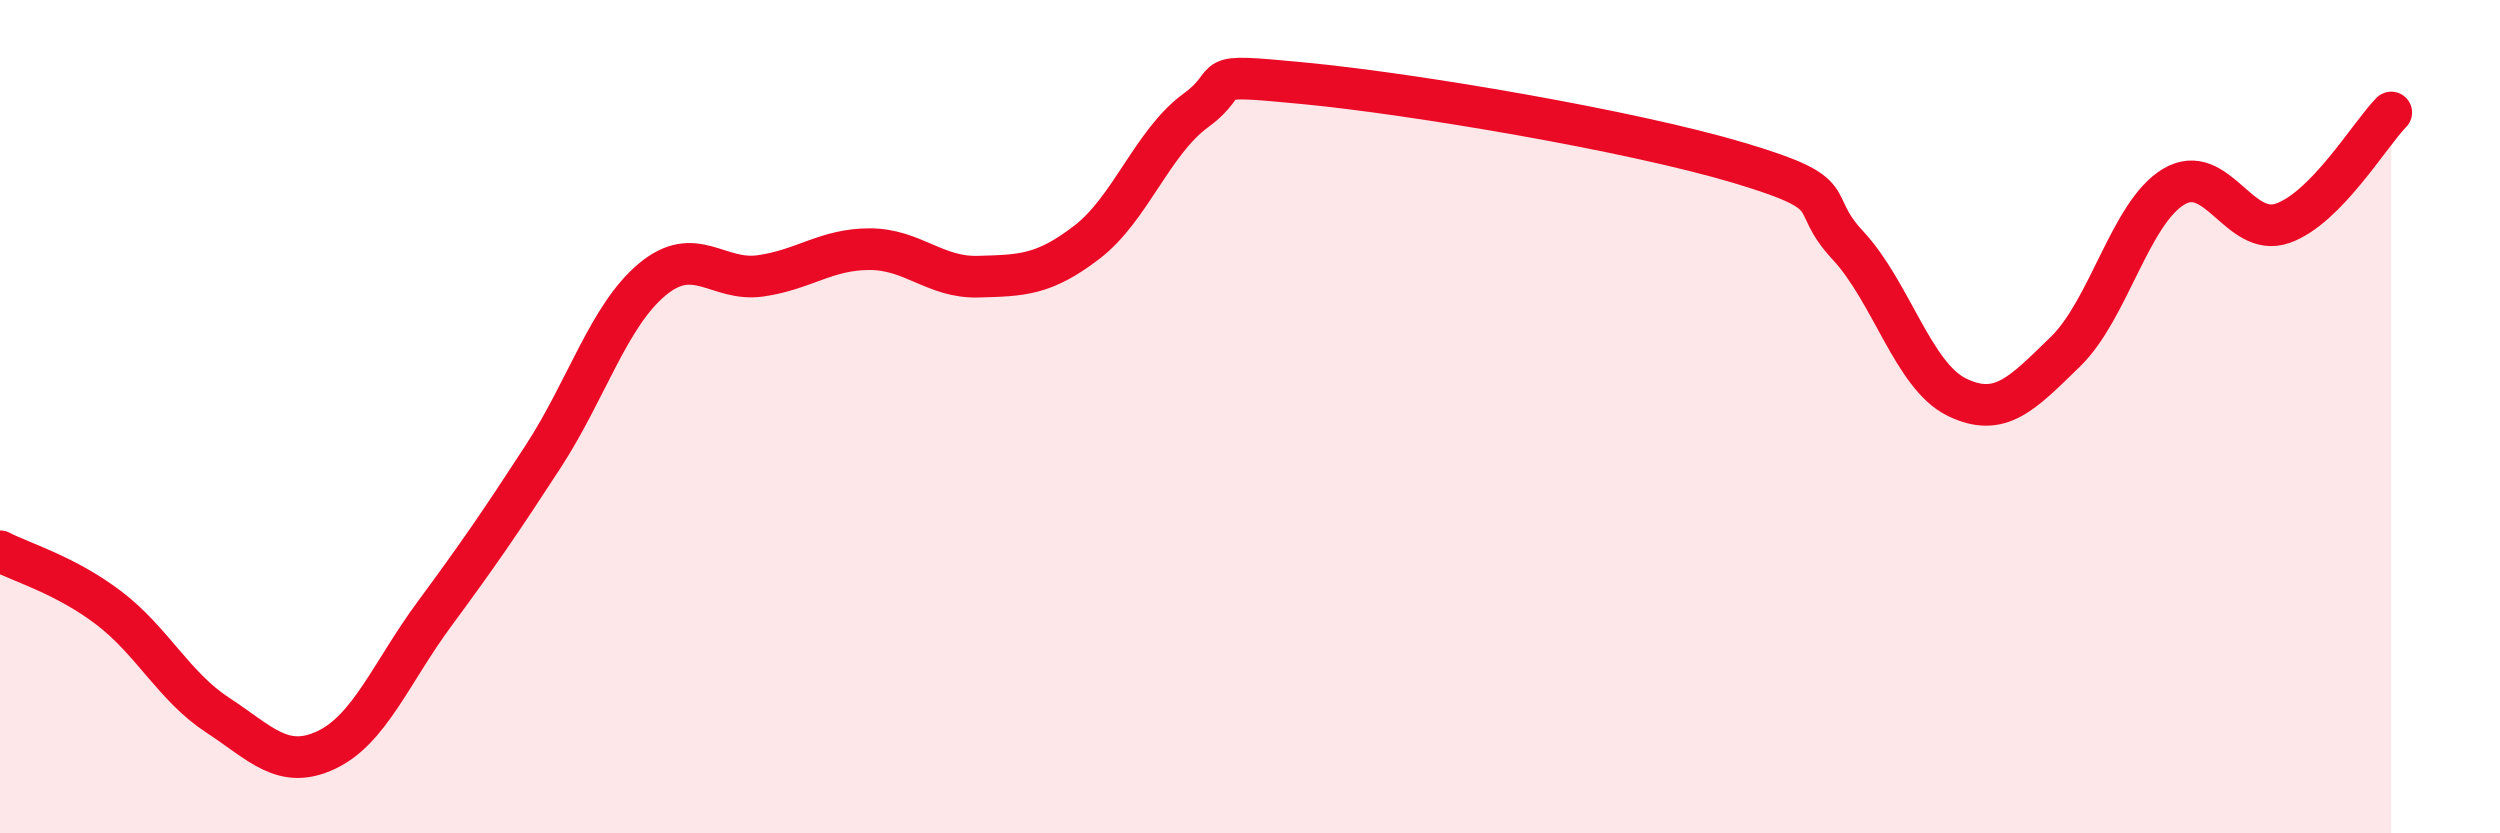
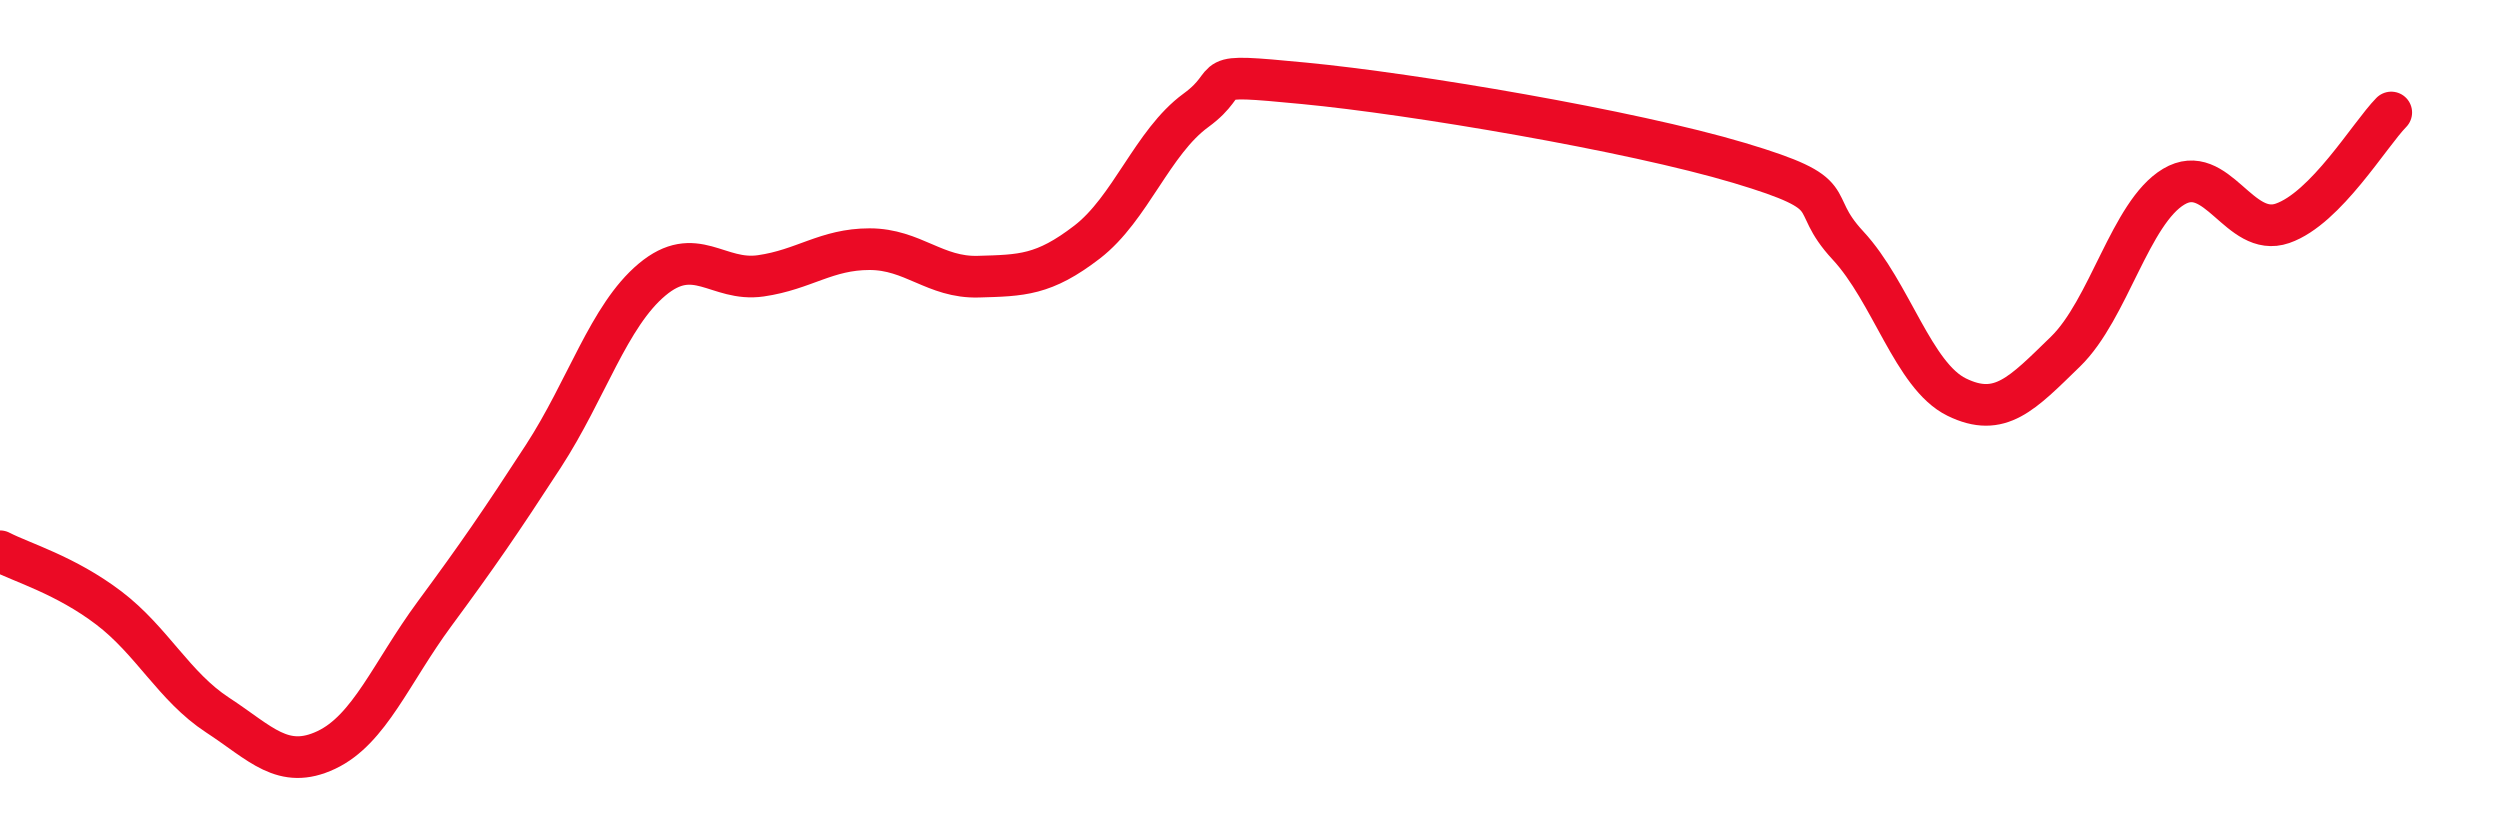
<svg xmlns="http://www.w3.org/2000/svg" width="60" height="20" viewBox="0 0 60 20">
-   <path d="M 0,13.23 C 0.52,13.5 1.57,13.8 2.61,14.59 C 3.65,15.38 4.18,16.48 5.22,17.16 C 6.26,17.84 6.79,18.49 7.83,18 C 8.87,17.51 9.39,16.14 10.43,14.73 C 11.47,13.32 12,12.55 13.04,10.95 C 14.08,9.35 14.61,7.58 15.65,6.71 C 16.69,5.84 17.22,6.77 18.26,6.62 C 19.3,6.47 19.83,5.98 20.87,5.98 C 21.91,5.98 22.44,6.67 23.48,6.64 C 24.52,6.61 25.05,6.61 26.09,5.81 C 27.13,5.01 27.66,3.41 28.7,2.65 C 29.74,1.89 28.69,1.75 31.3,2 C 33.91,2.25 39.13,3.13 41.74,3.91 C 44.35,4.69 43.31,4.77 44.35,5.89 C 45.39,7.01 45.92,9.02 46.96,9.53 C 48,10.04 48.53,9.45 49.57,8.44 C 50.61,7.43 51.13,5.1 52.17,4.48 C 53.21,3.86 53.74,5.72 54.78,5.36 C 55.82,5 56.87,3.23 57.39,2.7L57.39 20L0 20Z" fill="#EB0A25" opacity="0.1" stroke-linecap="round" stroke-linejoin="round" />
  <path d="M 0,13.23 C 0.52,13.5 1.57,13.8 2.61,14.59 C 3.65,15.38 4.18,16.48 5.22,17.16 C 6.26,17.84 6.79,18.49 7.83,18 C 8.87,17.51 9.39,16.14 10.43,14.73 C 11.47,13.32 12,12.55 13.04,10.95 C 14.08,9.35 14.61,7.58 15.65,6.71 C 16.69,5.84 17.22,6.77 18.26,6.62 C 19.3,6.47 19.83,5.98 20.87,5.98 C 21.91,5.98 22.44,6.67 23.48,6.64 C 24.52,6.61 25.05,6.61 26.09,5.81 C 27.13,5.01 27.66,3.41 28.7,2.65 C 29.74,1.89 28.69,1.75 31.3,2 C 33.91,2.25 39.13,3.13 41.74,3.91 C 44.35,4.69 43.31,4.77 44.35,5.89 C 45.39,7.01 45.92,9.02 46.96,9.53 C 48,10.04 48.53,9.45 49.57,8.44 C 50.61,7.43 51.13,5.1 52.17,4.48 C 53.21,3.86 53.74,5.72 54.78,5.36 C 55.82,5 56.87,3.23 57.39,2.7" stroke="#EB0A25" stroke-width="1" fill="none" stroke-linecap="round" stroke-linejoin="round" />
</svg>